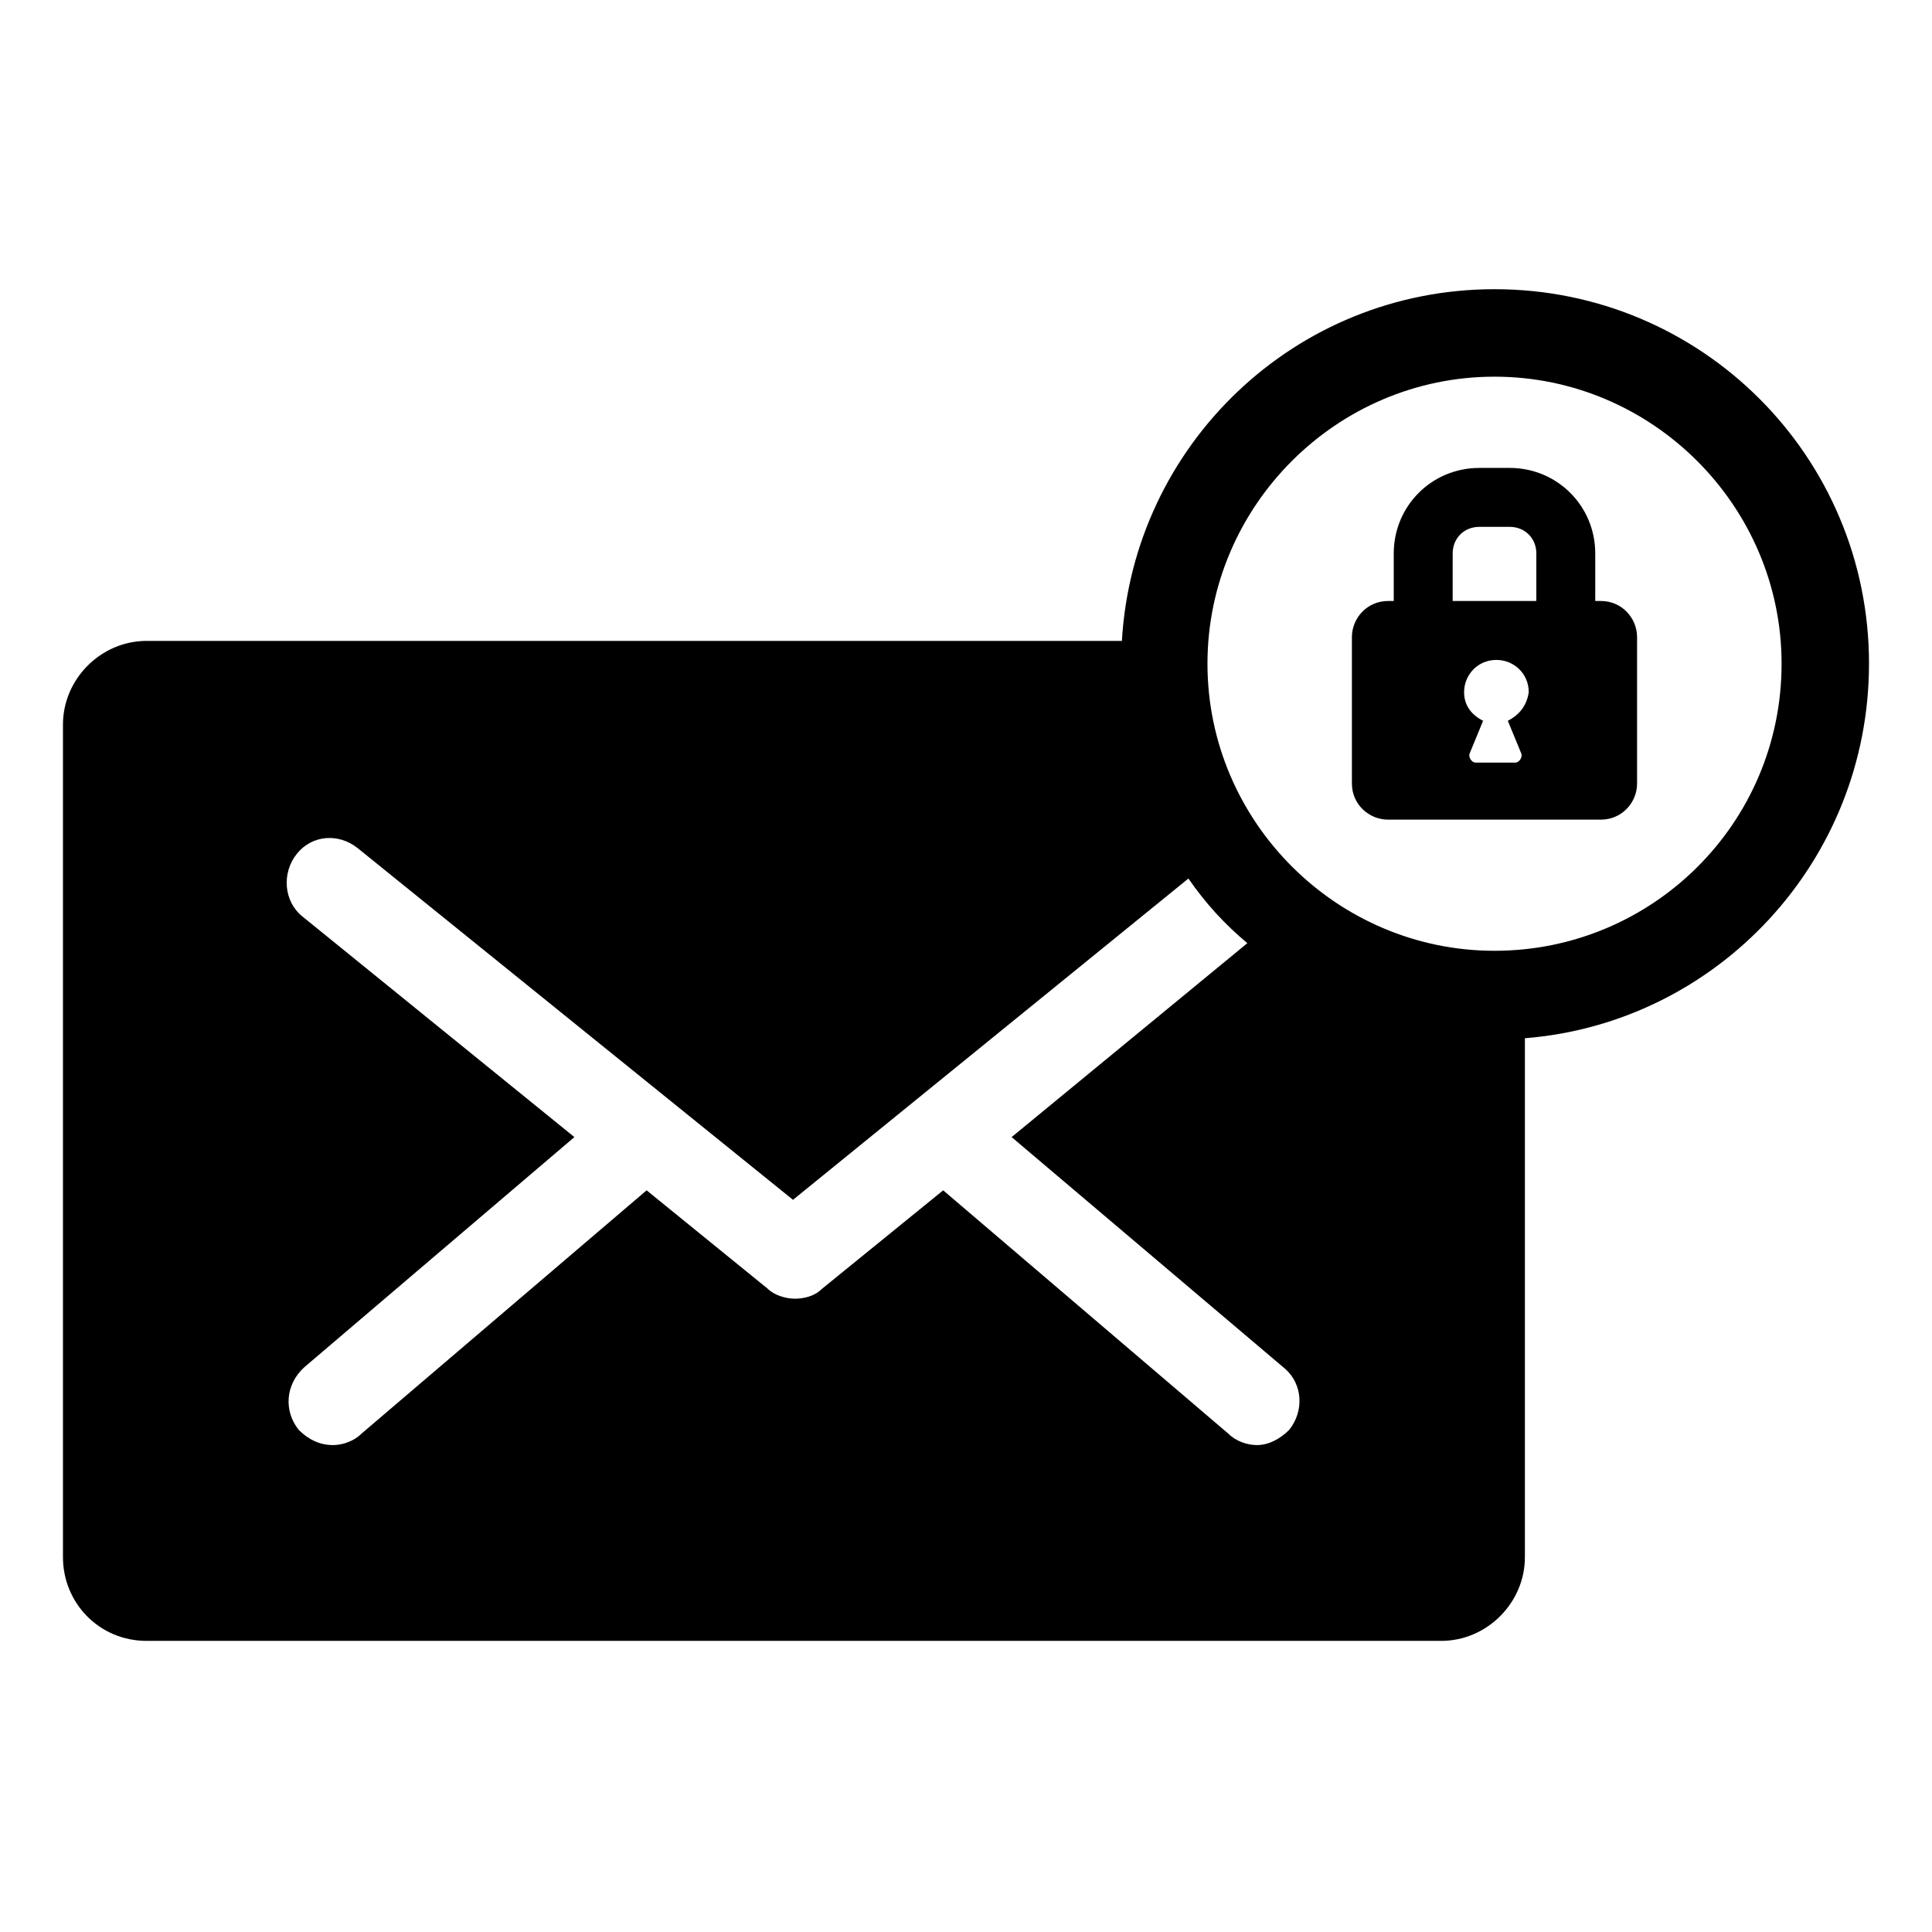
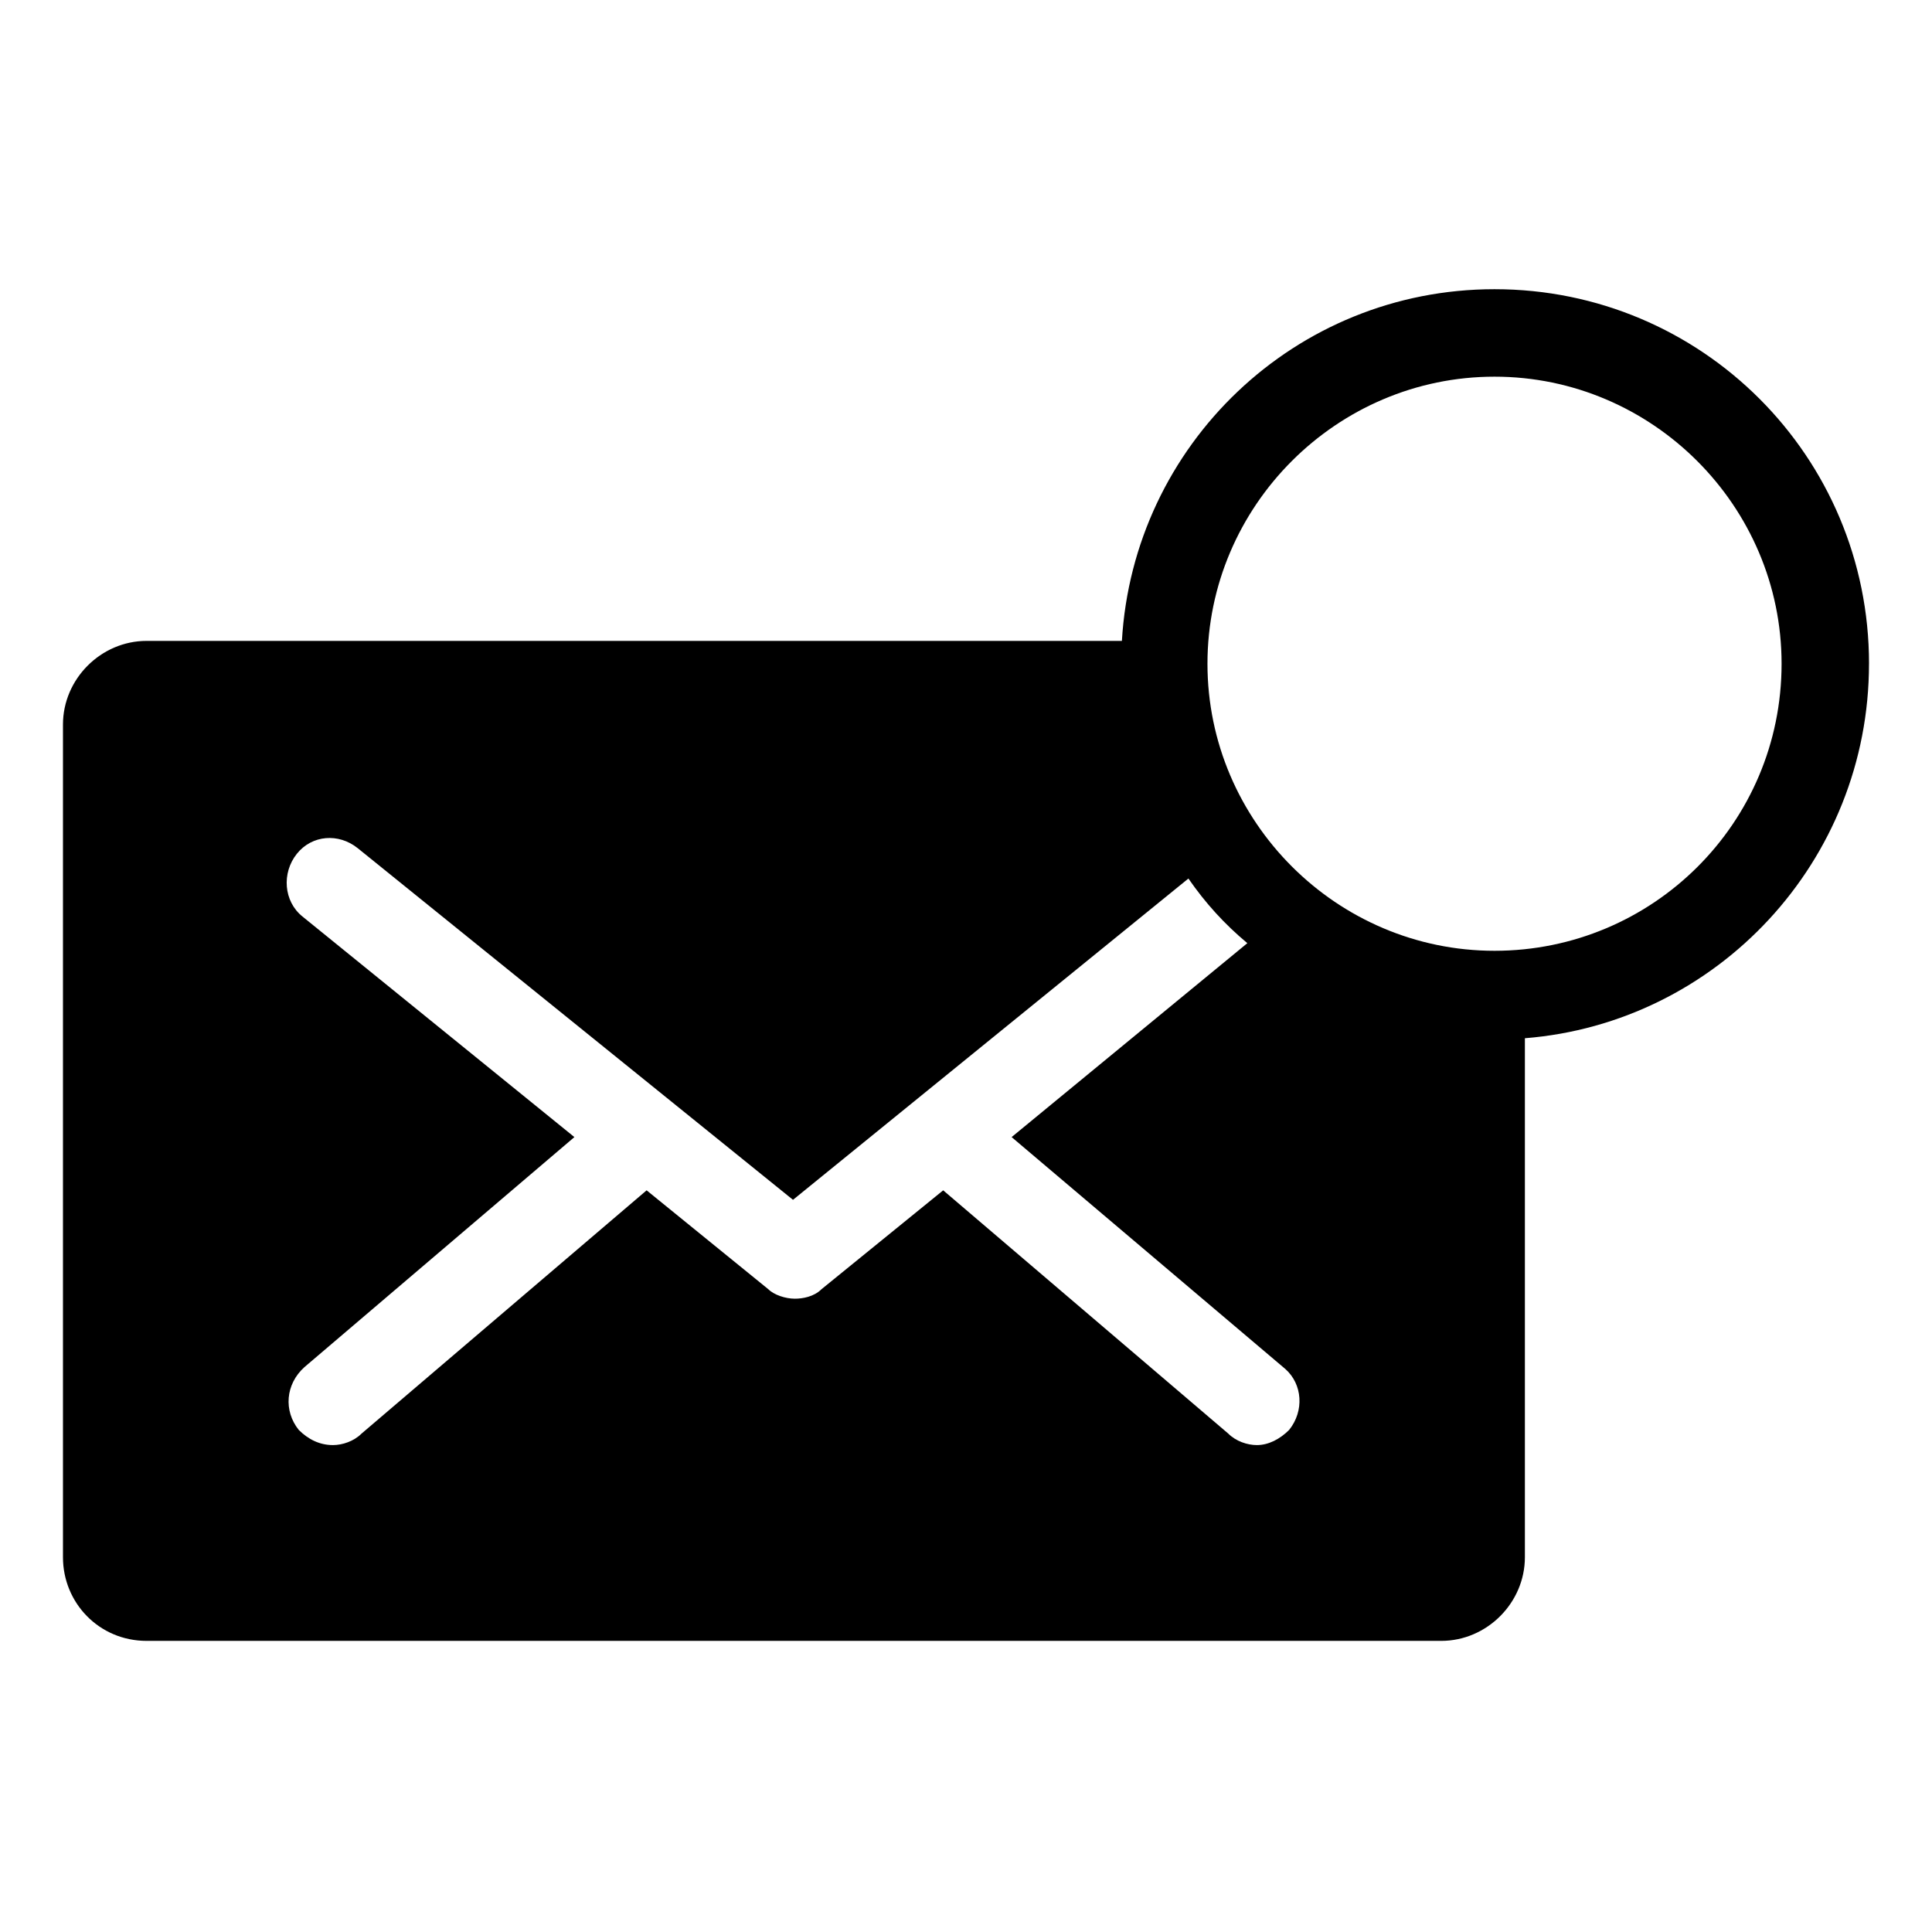
<svg xmlns="http://www.w3.org/2000/svg" fill="#000000" width="800px" height="800px" version="1.1" viewBox="144 144 512 512">
  <g>
    <path d="m639.31 319.89c0-54.914-44.336-99.25-99.25-99.25-52.898 0-95.723 41.312-98.746 93.203h-258.46c-12.09 0-22.168 10.078-22.168 22.168v220.67c0 12.09 9.574 22.168 22.168 22.168h343.09c12.09 0 22.168-10.078 22.168-22.168v-137.54c50.887-4.031 91.191-46.855 91.191-99.25zm-153.66 203.04c-2.519 2.519-5.543 4.031-8.566 4.031-2.519 0-5.543-1.008-7.559-3.023l-75.57-64.488-32.242 26.199c-2.016 2.016-5.039 2.519-7.055 2.519-2.519 0-5.543-1.008-7.055-2.519l-32.242-26.199-75.57 64.488c-2.016 2.016-5.039 3.023-7.559 3.023-3.527 0-6.551-1.512-9.07-4.031-4.031-5.039-3.527-12.09 1.512-16.625l71.547-60.965-72.047-58.441c-5.039-4.031-5.543-11.586-1.512-16.625 4.031-5.039 11.082-5.543 16.121-1.512l115.37 93.203 104.79-85.145c4.535 6.551 9.574 12.09 15.617 17.129l-62.469 51.391 72.547 61.465c4.535 4.031 5.039 11.086 1.008 16.125zm54.414-126.96c-41.816 0-76.074-34.258-76.074-76.074 0-41.816 34.258-76.074 76.074-76.074s76.074 34.258 76.074 76.074c0 42.316-34.258 76.074-76.074 76.074z" />
-     <path d="m568.27 303.27h-1.512v-12.594c0-12.594-10.078-22.672-22.672-22.672h-8.059c-12.594 0-22.672 10.078-22.672 22.672v12.594h-1.512c-5.543 0-9.574 4.535-9.574 9.574v38.793c0 5.543 4.535 9.574 9.574 9.574h56.426c5.543 0 9.574-4.535 9.574-9.574v-38.793c0-5.039-4.031-9.574-9.574-9.574zm-24.684 31.742 3.527 8.566c0.504 1.008-0.504 2.519-1.512 2.519h-10.578c-1.008 0-2.016-1.512-1.512-2.519l3.527-8.566c-3.023-1.512-5.039-4.031-5.039-7.559 0-4.535 3.527-8.566 8.566-8.566 4.535 0 8.566 3.527 8.566 8.566-0.512 3.527-2.527 6.047-5.547 7.559zm7.555-31.742h-22.168v-12.594c0-4.031 3.023-7.055 7.055-7.055h8.062c4.031 0 7.055 3.023 7.055 7.055z" />
  </g>
</svg>